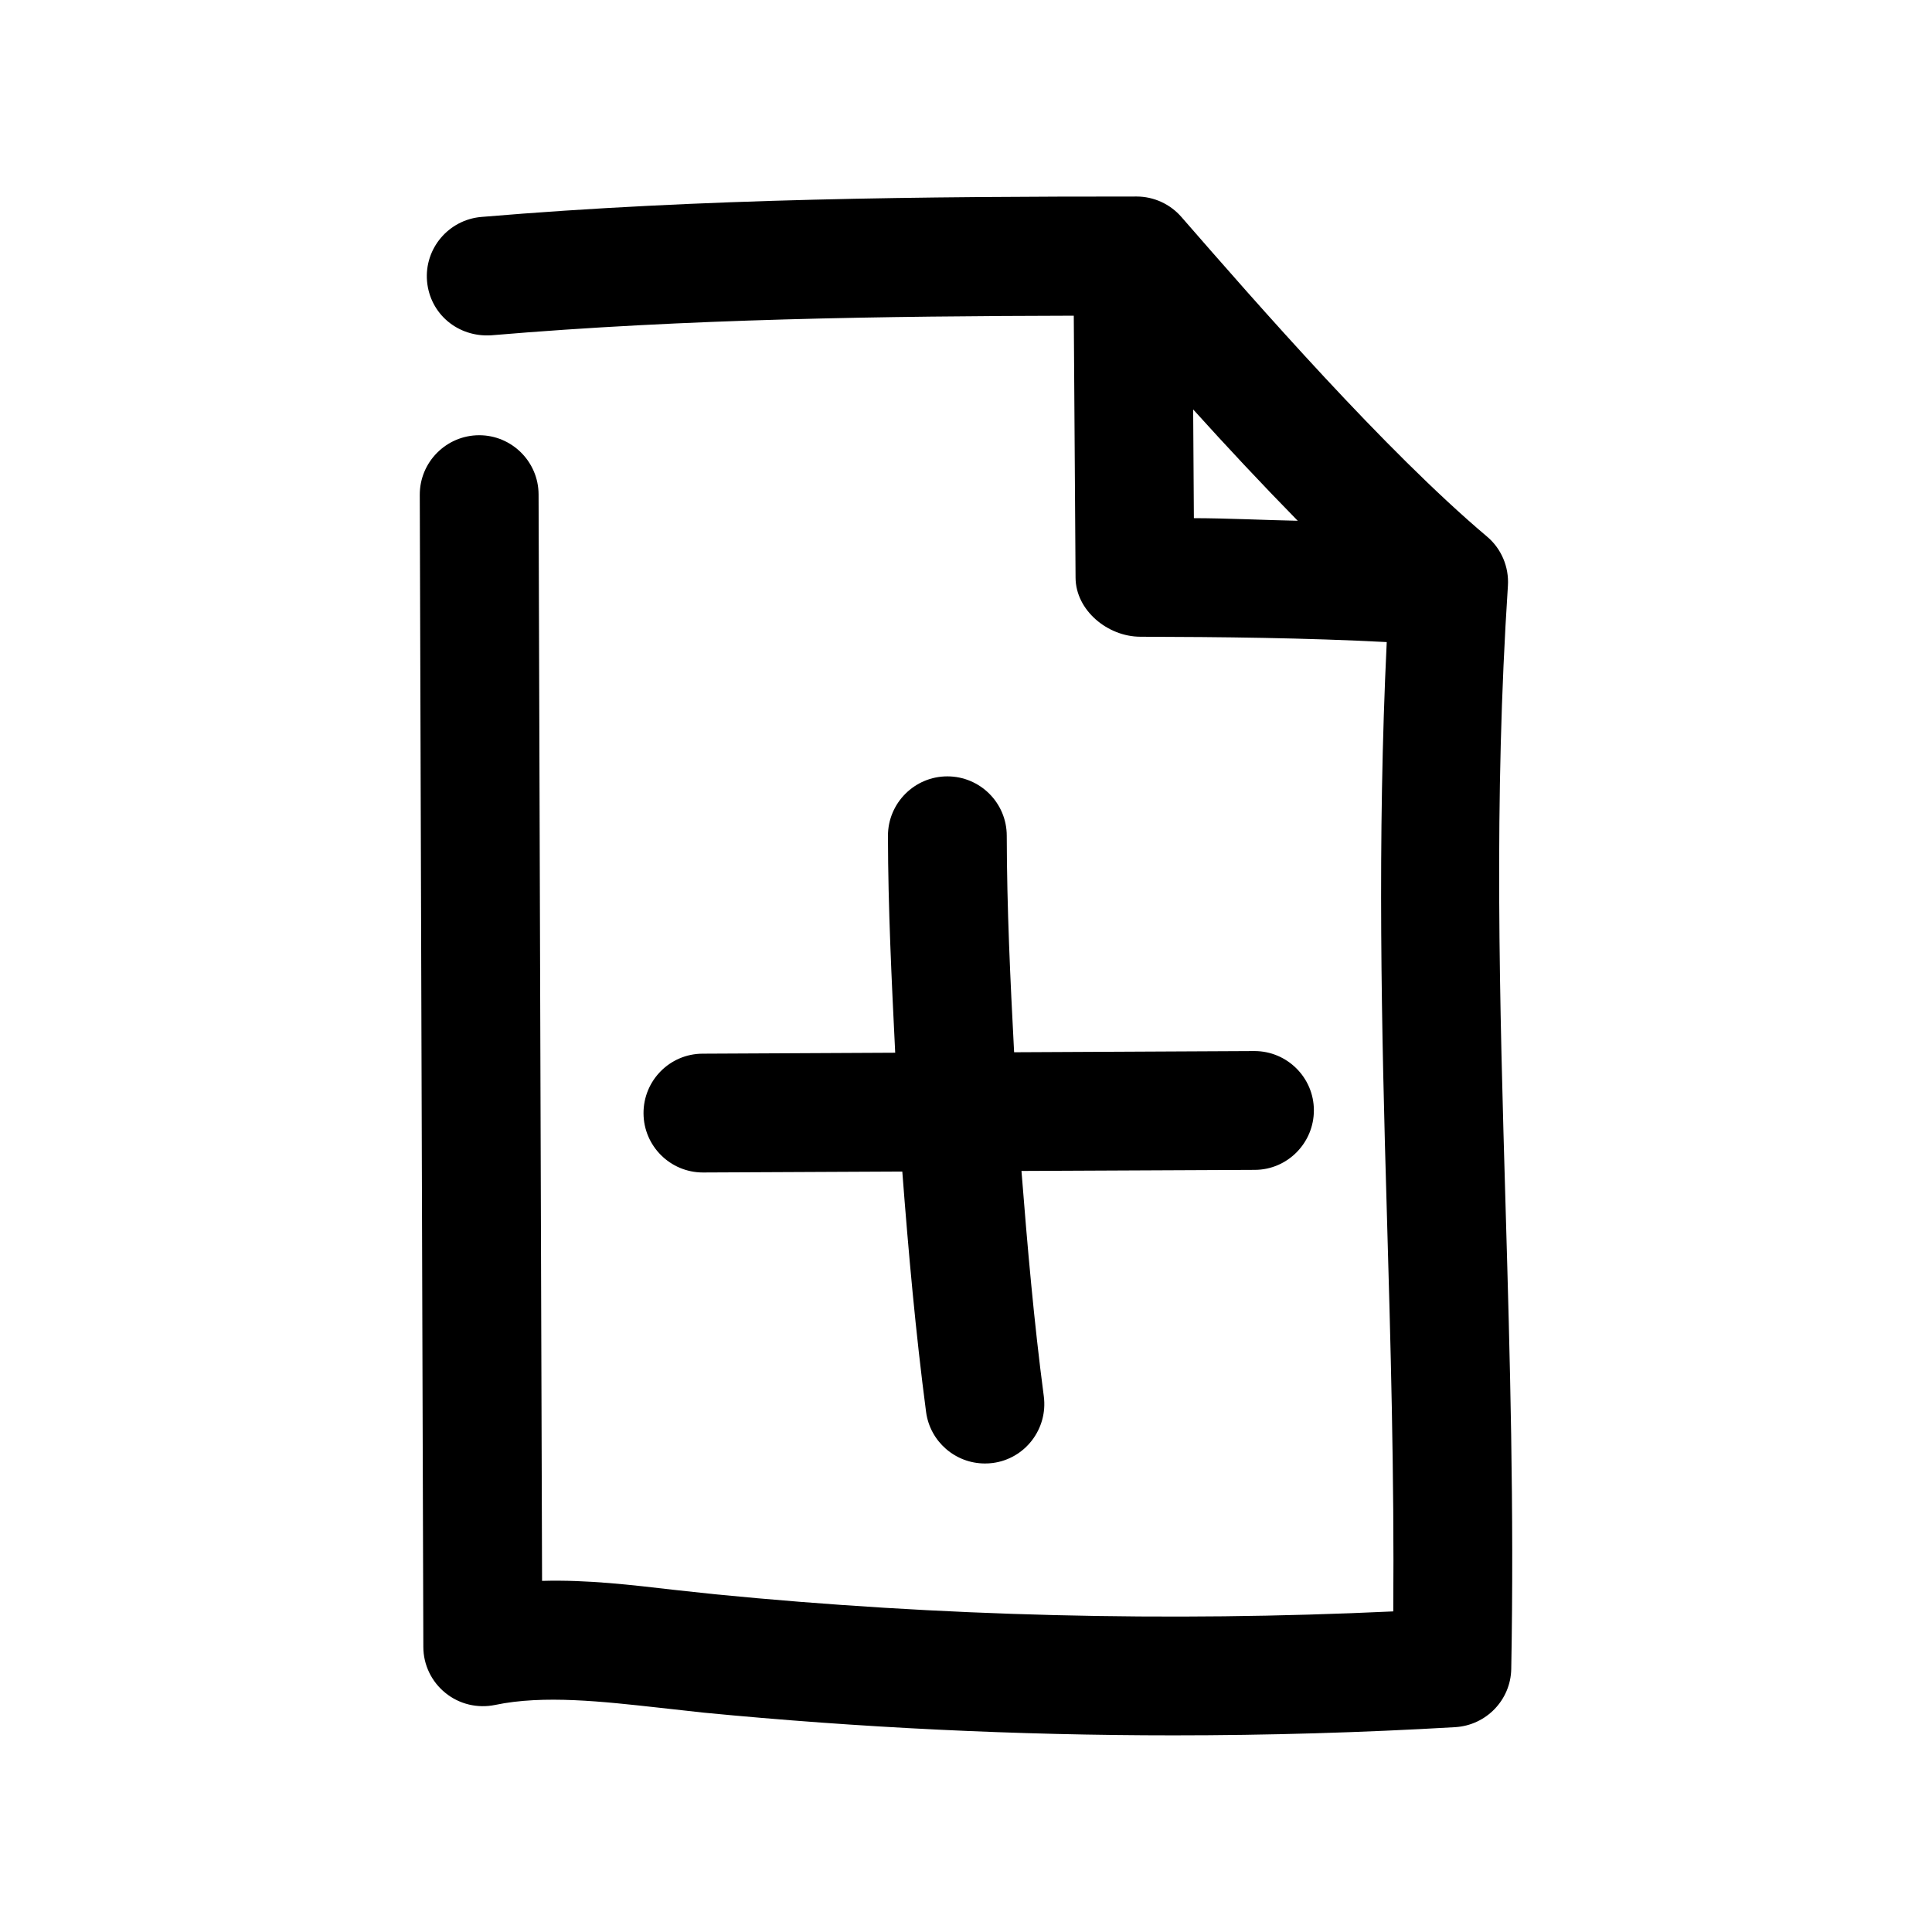
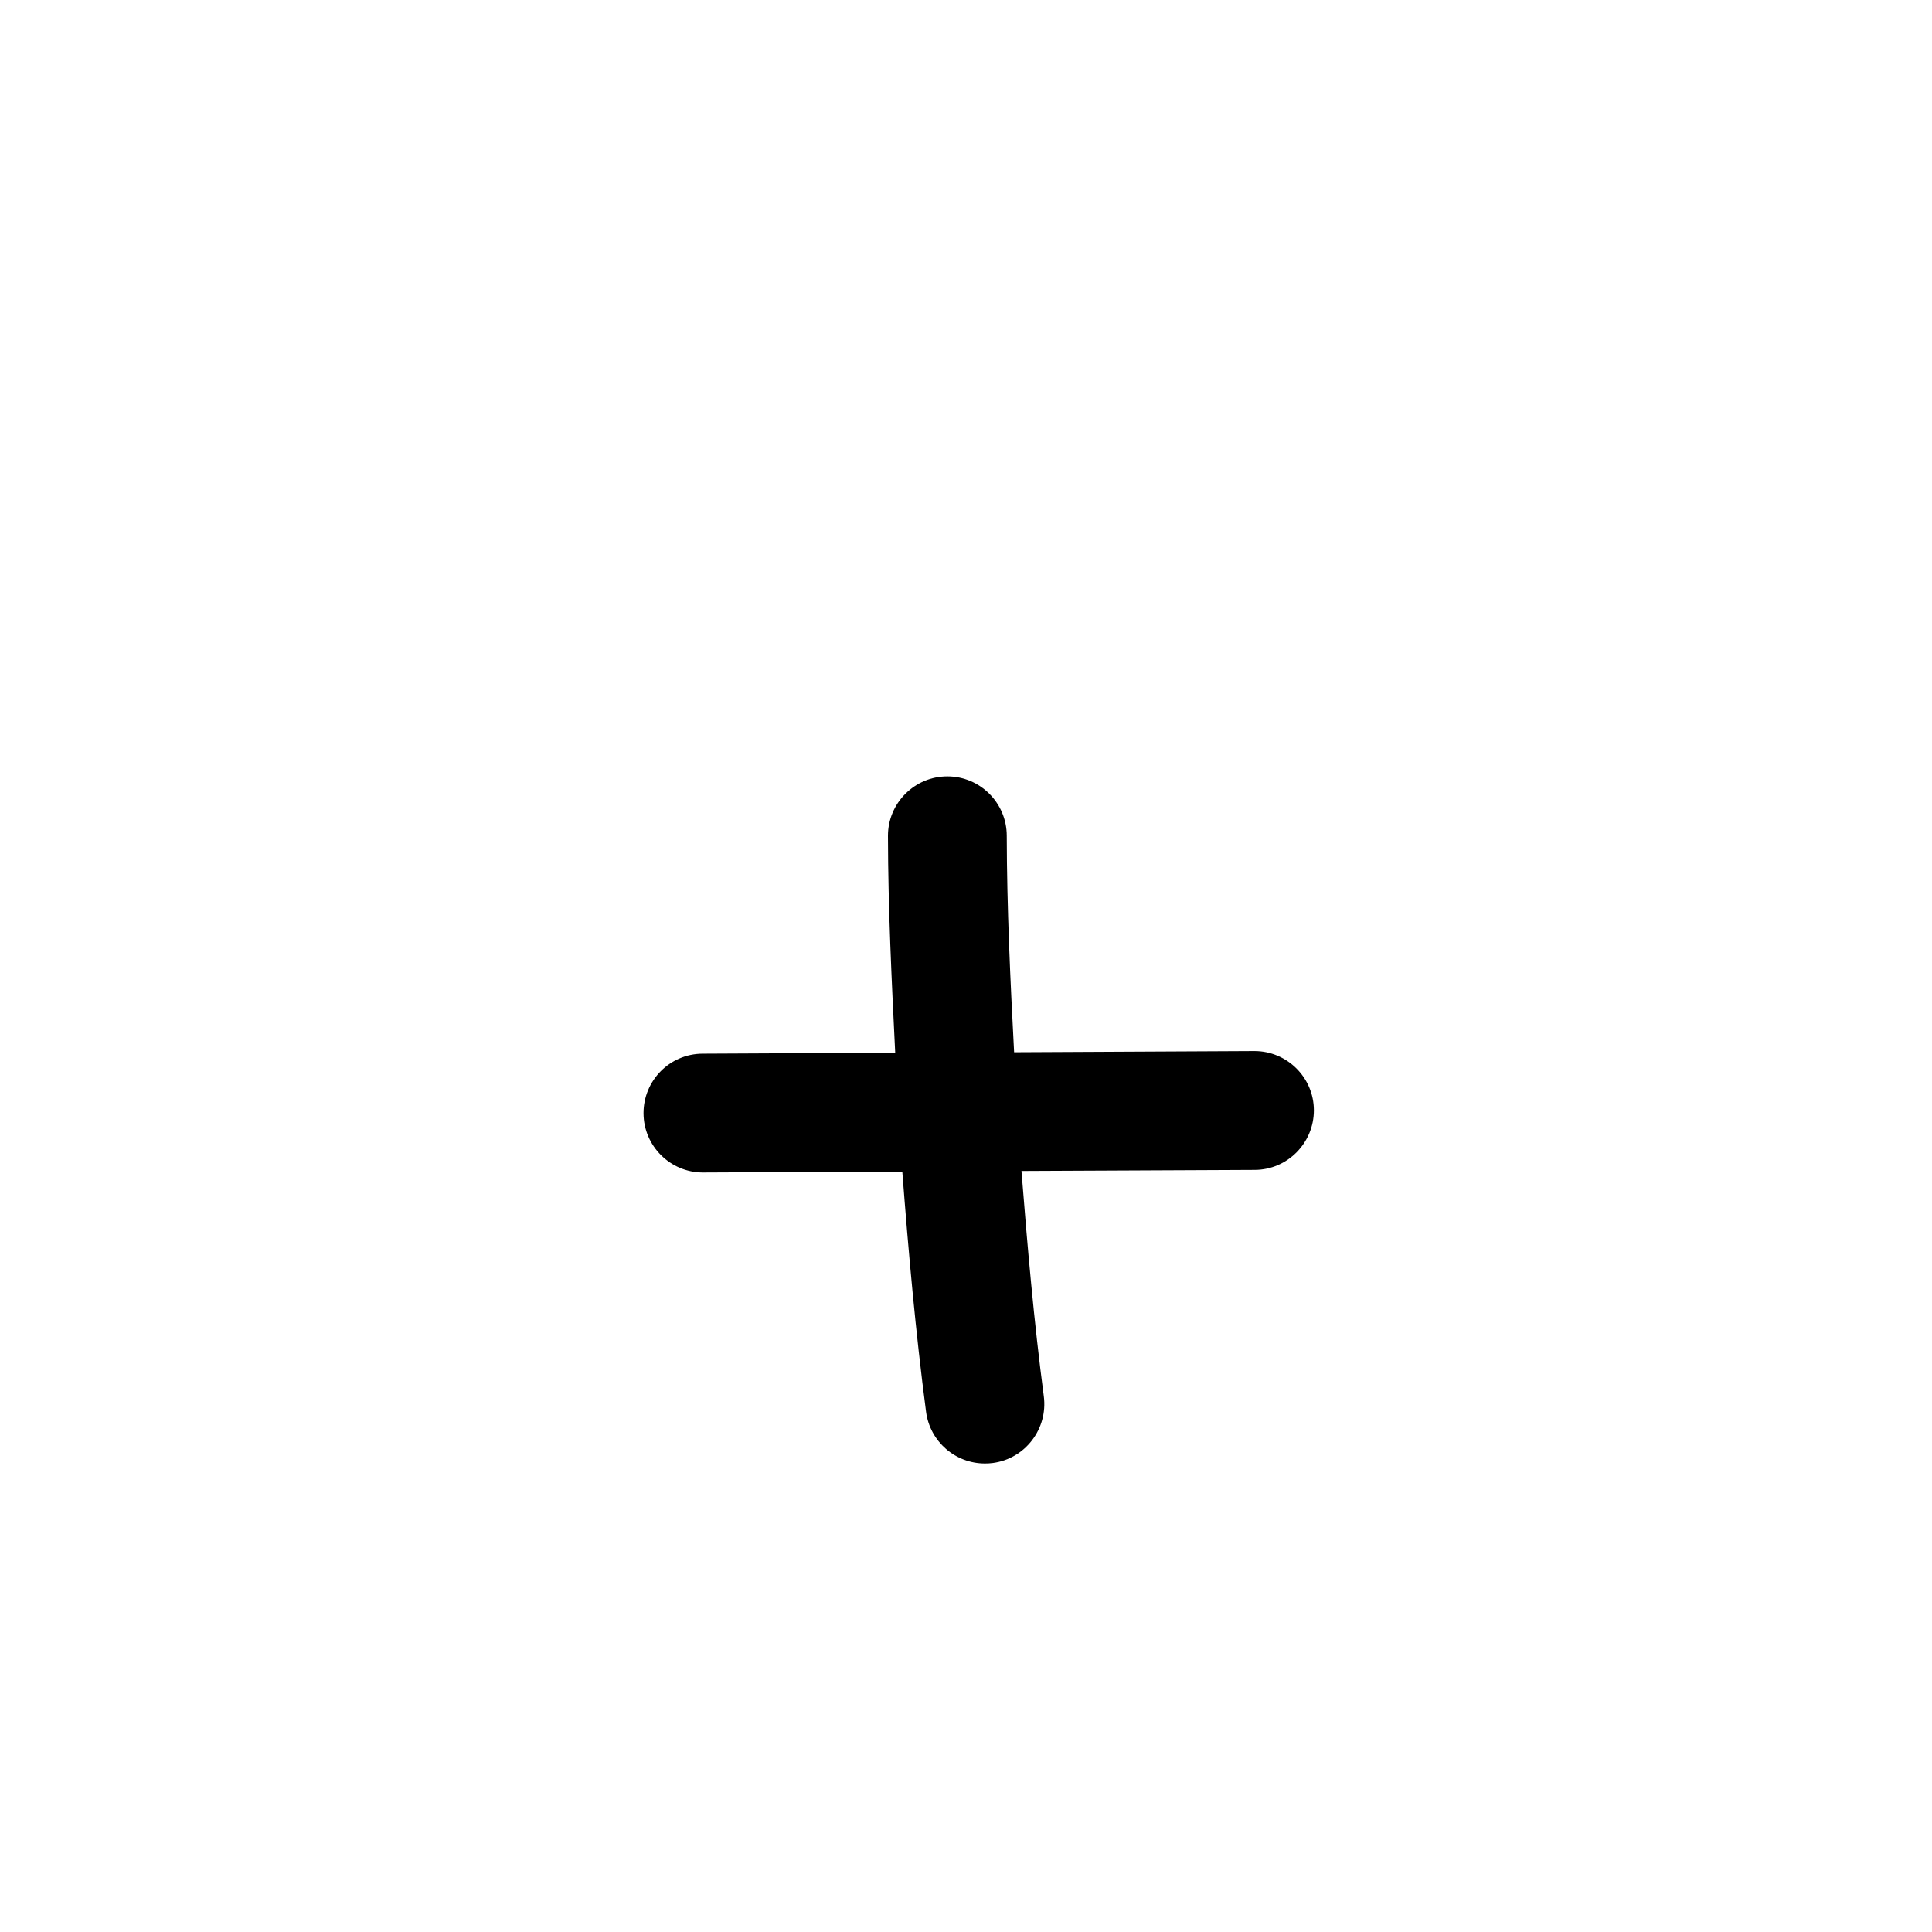
<svg xmlns="http://www.w3.org/2000/svg" fill="#000000" width="800px" height="800px" version="1.1" viewBox="144 144 512 512">
  <g>
-     <path d="m286.73 275.02c-0.031-8.66-7.086-15.68-15.742-15.68h-0.031c-8.691 0.031-15.742 7.117-15.711 15.809l0.945 305.31c0 4.723 2.172 9.227 5.856 12.188 3.715 3.023 8.566 4.125 13.16 3.18 12.879-2.707 28.527-0.914 43.641 0.754l11.652 1.289c41.312 4 82.941 6.016 124.54 6.016 24.938 0 49.844-0.723 74.625-2.172 8.219-0.504 14.672-7.211 14.832-15.398 0.789-42.258-0.348-82.688-1.48-121.8-1.605-55.609-3.148-108.13 0.598-165.31 0.316-4.977-1.762-9.855-5.574-13.035-26.953-22.766-60.773-61.496-80.957-84.672-2.988-3.434-7.332-5.418-11.867-5.418-55.641 0-114.87 0.441-173.69 5.414-8.66 0.758-15.082 8.379-14.359 17.004 0.758 8.691 8.188 14.926 17.035 14.359 51.859-4.41 104.29-5.07 154.36-5.195l0.473 69.461c0.062 8.629 8.5 15.586 17.129 15.617 21.57 0.062 43.676 0.285 65.336 1.418-2.519 52.395-1.387 102.68 0.031 151.27 0.977 34.164 1.984 69.336 1.699 105.61-59.699 2.805-120.09 1.324-179.67-4.531l-11.082-1.195c-10.957-1.258-22.766-2.707-34.824-2.363zm173.47-22.516c8.816 9.762 18.168 19.773 27.711 29.504-9.164-0.188-18.199-0.66-27.52-0.691z" />
    <path d="m314.54 439.04c0.031 8.66 7.086 15.68 15.742 15.68h0.062l52.773-0.25c1.637 21.316 3.527 42.602 6.297 63.668 1.039 7.934 7.809 13.699 15.586 13.699 0.66 0 1.387-0.031 2.078-0.125 8.629-1.133 14.672-9.07 13.539-17.695-2.613-19.773-4.344-39.738-5.918-59.703l61.844-0.285c8.66-0.031 15.68-7.148 15.648-15.84-0.031-8.629-7.086-15.648-15.742-15.648h-0.094l-63.605 0.316c-1.008-19.145-1.918-38.289-1.949-57.371 0-8.691-7.055-15.742-15.742-15.742-8.691 0-15.742 7.086-15.742 15.742 0.031 19.113 0.977 38.32 1.922 57.496l-51.051 0.254c-8.688 0.031-15.68 7.113-15.648 15.805z" />
  </g>
</svg>